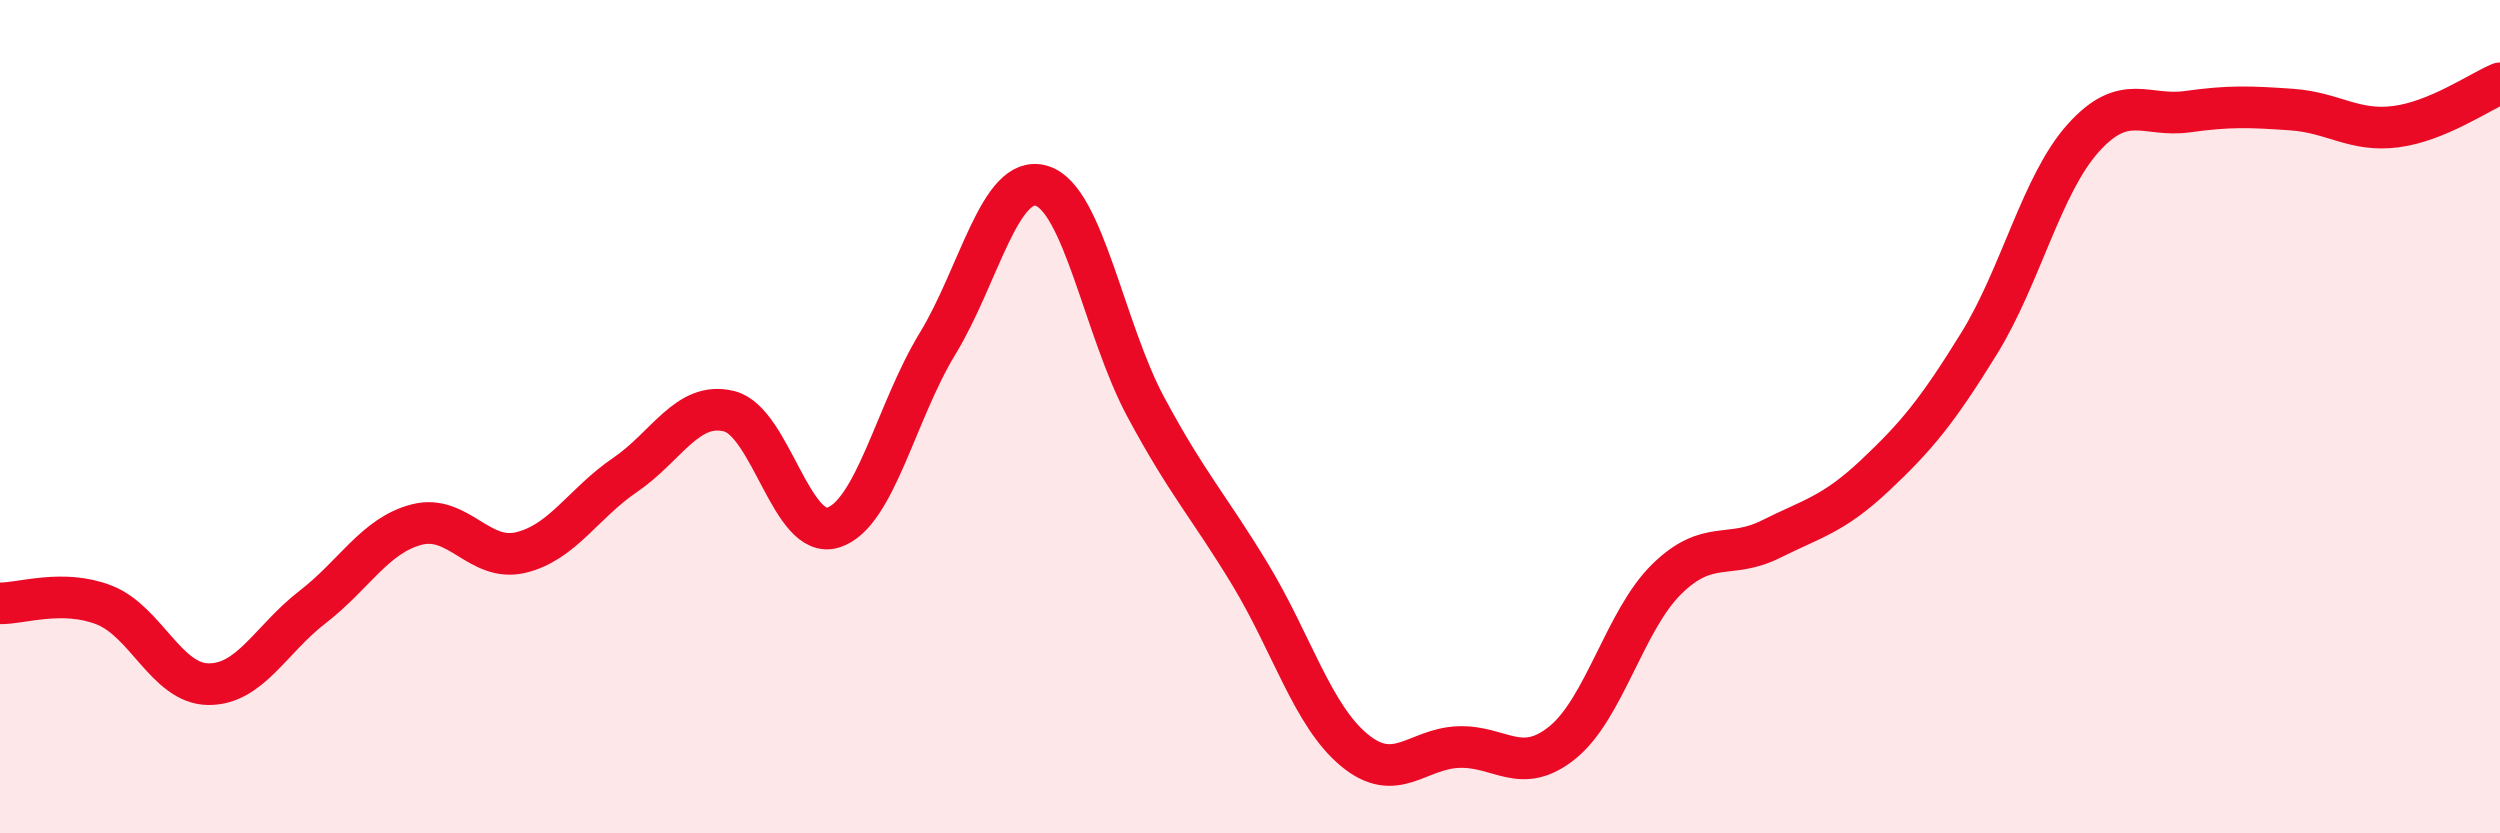
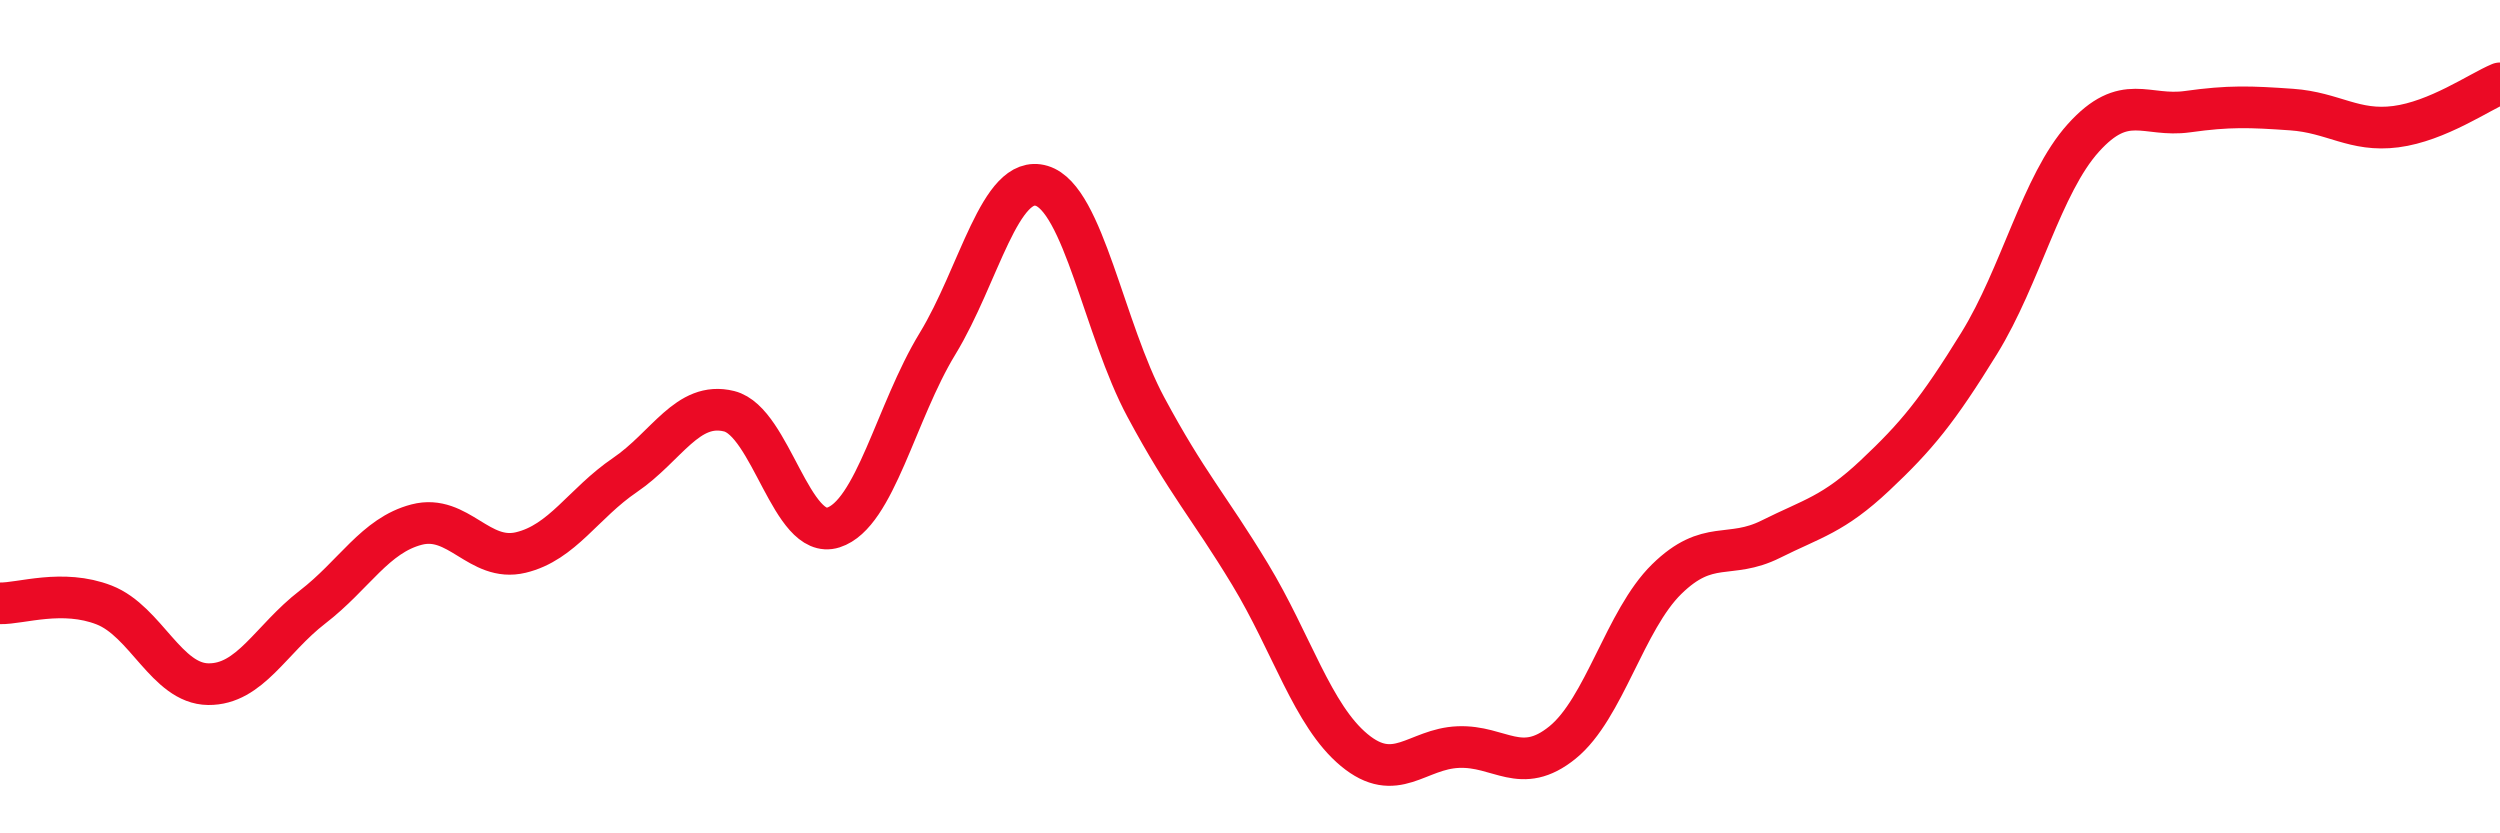
<svg xmlns="http://www.w3.org/2000/svg" width="60" height="20" viewBox="0 0 60 20">
-   <path d="M 0,14.48 C 0.5,14.49 1.5,14.13 2.5,14.52 C 3.5,14.91 4,16.41 5,16.42 C 6,16.43 6.5,15.34 7.5,14.57 C 8.5,13.8 9,12.85 10,12.59 C 11,12.33 11.5,13.5 12.5,13.26 C 13.5,13.02 14,12.08 15,11.4 C 16,10.72 16.5,9.62 17.5,9.87 C 18.5,10.12 19,12.98 20,12.66 C 21,12.34 21.5,9.89 22.5,8.25 C 23.5,6.61 24,4.16 25,4.46 C 26,4.76 26.5,7.91 27.5,9.77 C 28.5,11.63 29,12.13 30,13.78 C 31,15.43 31.5,17.17 32.5,18 C 33.5,18.83 34,17.97 35,17.93 C 36,17.89 36.5,18.63 37.5,17.82 C 38.5,17.01 39,14.88 40,13.9 C 41,12.92 41.5,13.44 42.5,12.94 C 43.5,12.44 44,12.35 45,11.41 C 46,10.47 46.5,9.86 47.5,8.24 C 48.5,6.62 49,4.42 50,3.31 C 51,2.2 51.5,2.82 52.5,2.68 C 53.5,2.54 54,2.56 55,2.63 C 56,2.7 56.5,3.17 57.5,3.04 C 58.5,2.91 59.5,2.21 60,2L60 20L0 20Z" fill="#EB0A25" opacity="0.1" stroke-linecap="round" stroke-linejoin="round" />
  <path d="M 0,14.48 C 0.5,14.49 1.5,14.13 2.5,14.52 C 3.5,14.91 4,16.41 5,16.42 C 6,16.43 6.5,15.34 7.5,14.57 C 8.5,13.8 9,12.85 10,12.59 C 11,12.33 11.5,13.5 12.5,13.26 C 13.5,13.02 14,12.08 15,11.4 C 16,10.72 16.5,9.62 17.5,9.87 C 18.5,10.12 19,12.98 20,12.66 C 21,12.34 21.5,9.89 22.5,8.25 C 23.5,6.61 24,4.16 25,4.46 C 26,4.76 26.5,7.91 27.5,9.77 C 28.5,11.63 29,12.13 30,13.78 C 31,15.43 31.5,17.17 32.5,18 C 33.5,18.83 34,17.97 35,17.93 C 36,17.89 36.5,18.63 37.5,17.82 C 38.5,17.01 39,14.88 40,13.9 C 41,12.92 41.5,13.44 42.5,12.94 C 43.5,12.44 44,12.35 45,11.41 C 46,10.47 46.5,9.86 47.5,8.24 C 48.5,6.62 49,4.42 50,3.31 C 51,2.2 51.5,2.82 52.5,2.68 C 53.5,2.54 54,2.56 55,2.63 C 56,2.7 56.5,3.17 57.5,3.04 C 58.5,2.91 59.5,2.21 60,2" stroke="#EB0A25" stroke-width="1" fill="none" stroke-linecap="round" stroke-linejoin="round" />
</svg>